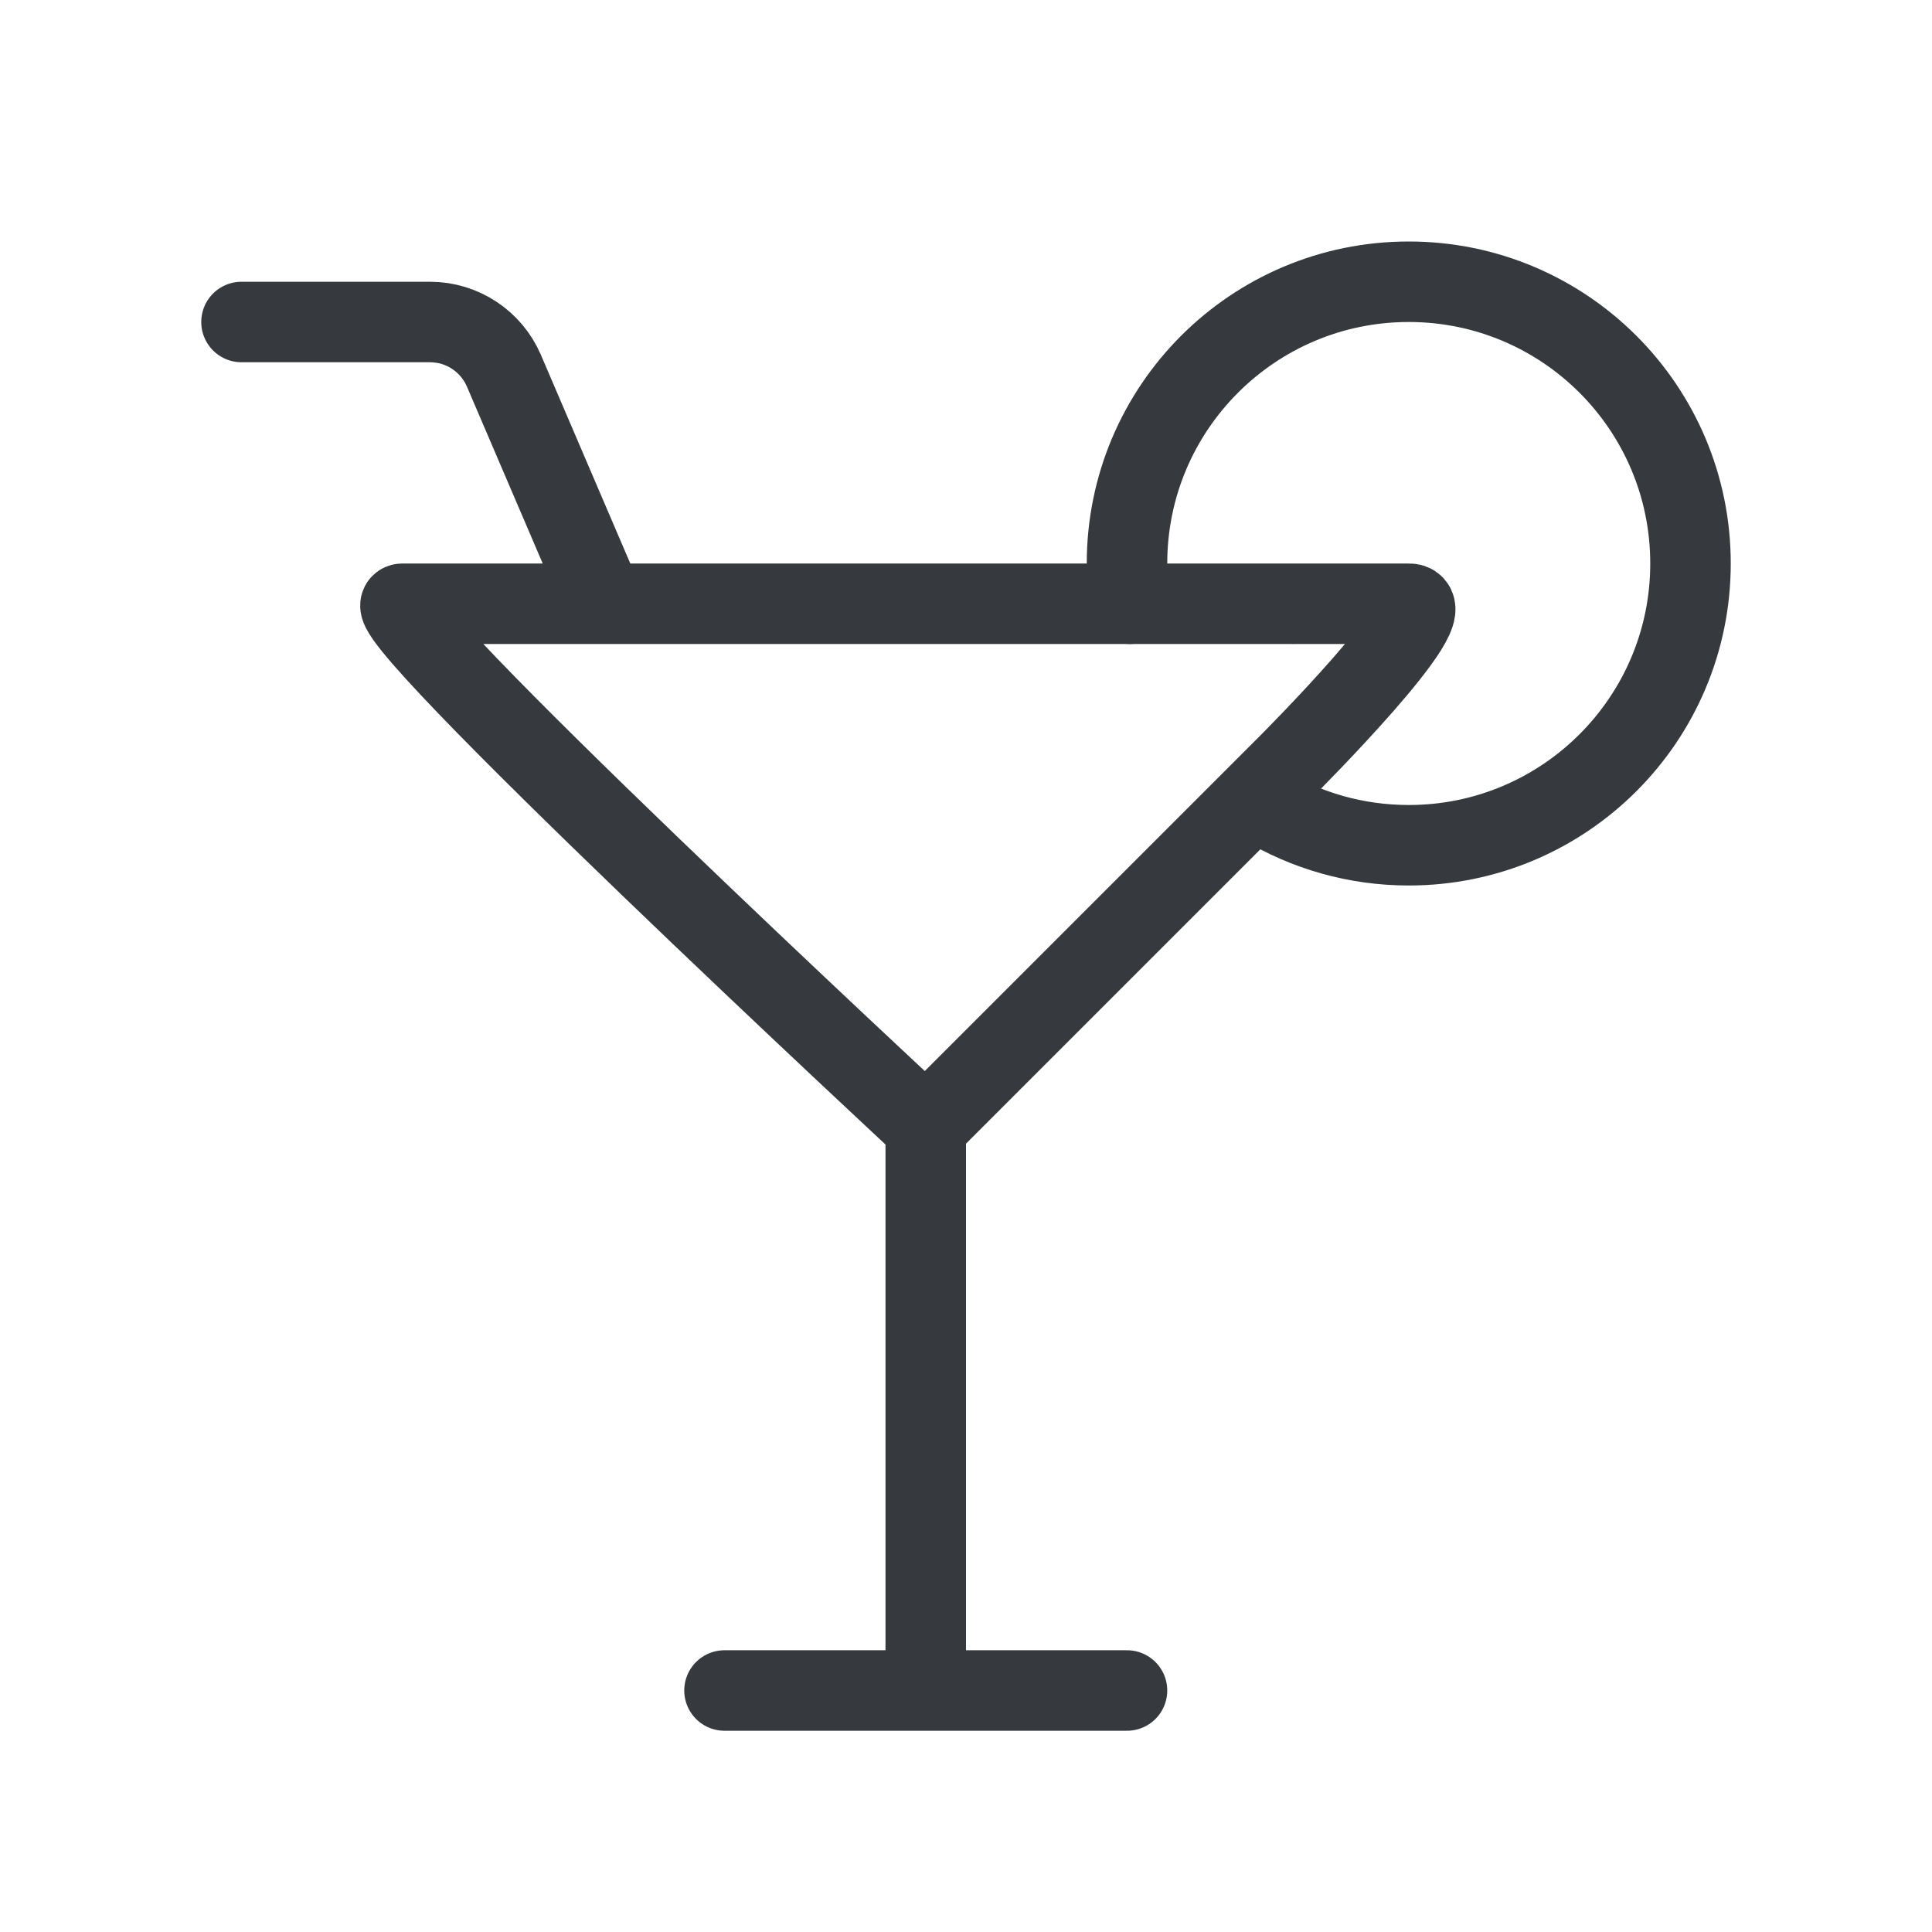
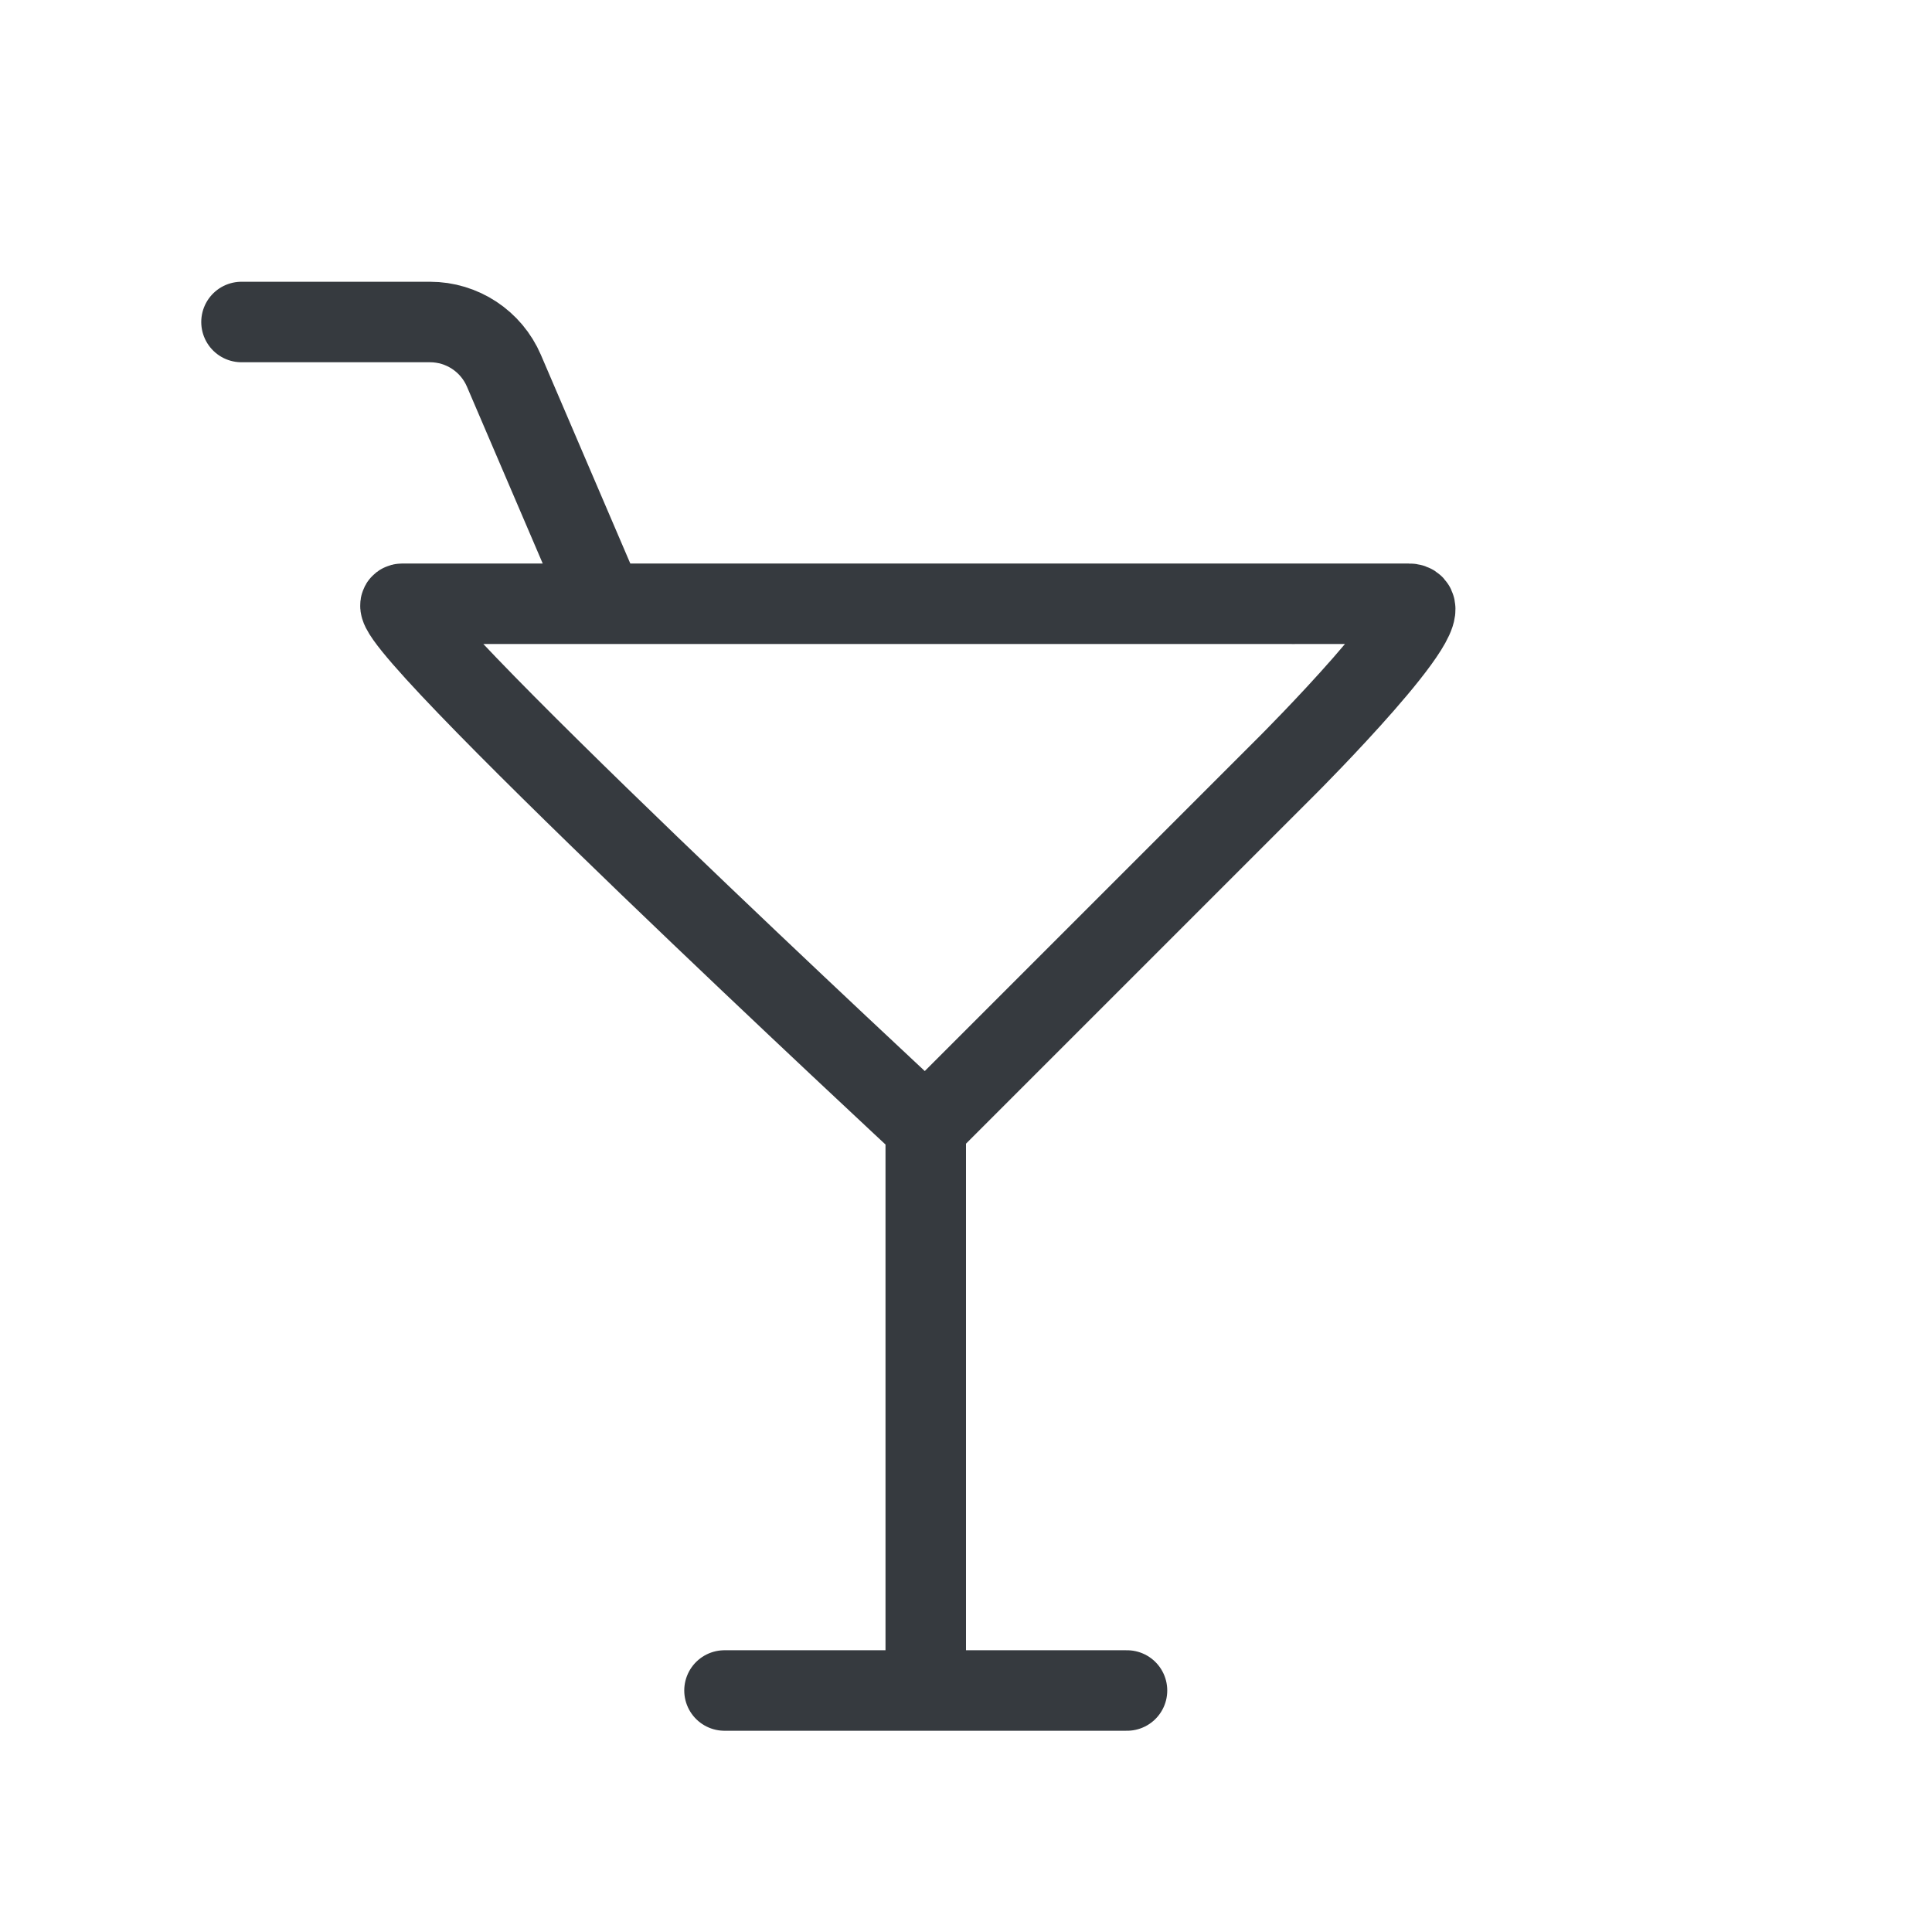
<svg xmlns="http://www.w3.org/2000/svg" width="24" height="24" viewBox="0 0 24 24" fill="none">
  <path d="M11.5 14C11.5 14 4.5 7.5 5 7.5C5.5 7.5 7.5 7.5 7.5 7.5M11.5 14V21M11.5 14L16 9.5C16 9.5 18 7.5 17.5 7.5C17 7.501 15 7.5 15 7.5H7.5M11.5 21H14M11.5 21H9M7.5 7.5L6.26 4.606C6.102 4.238 5.741 4 5.341 4H3" stroke="#363A3F" stroke-linecap="round" />
-   <path d="M15.696 10C16.223 10.317 16.84 10.5 17.5 10.5C19.433 10.5 21 8.933 21 7C21 5.067 19.433 3.5 17.5 3.5C15.567 3.5 14 5.067 14 7C14 7.17 14.012 7.337 14.035 7.5" stroke="#363A3F" stroke-linecap="round" />
</svg>